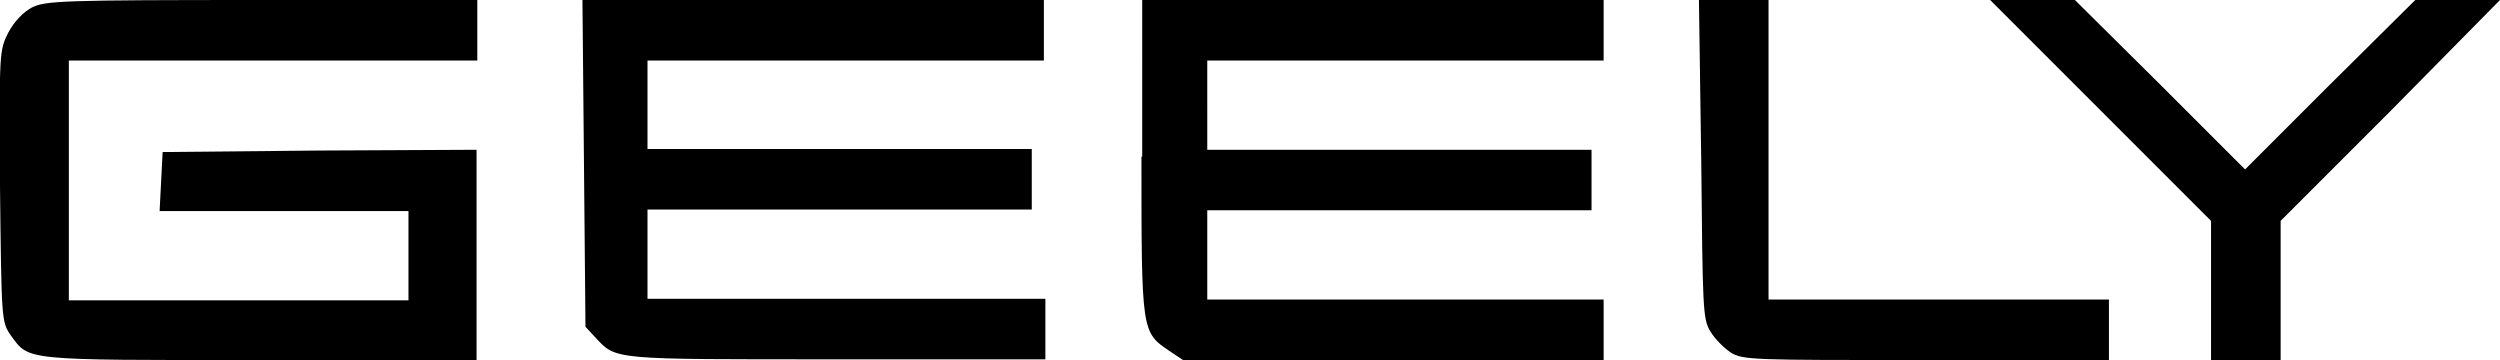
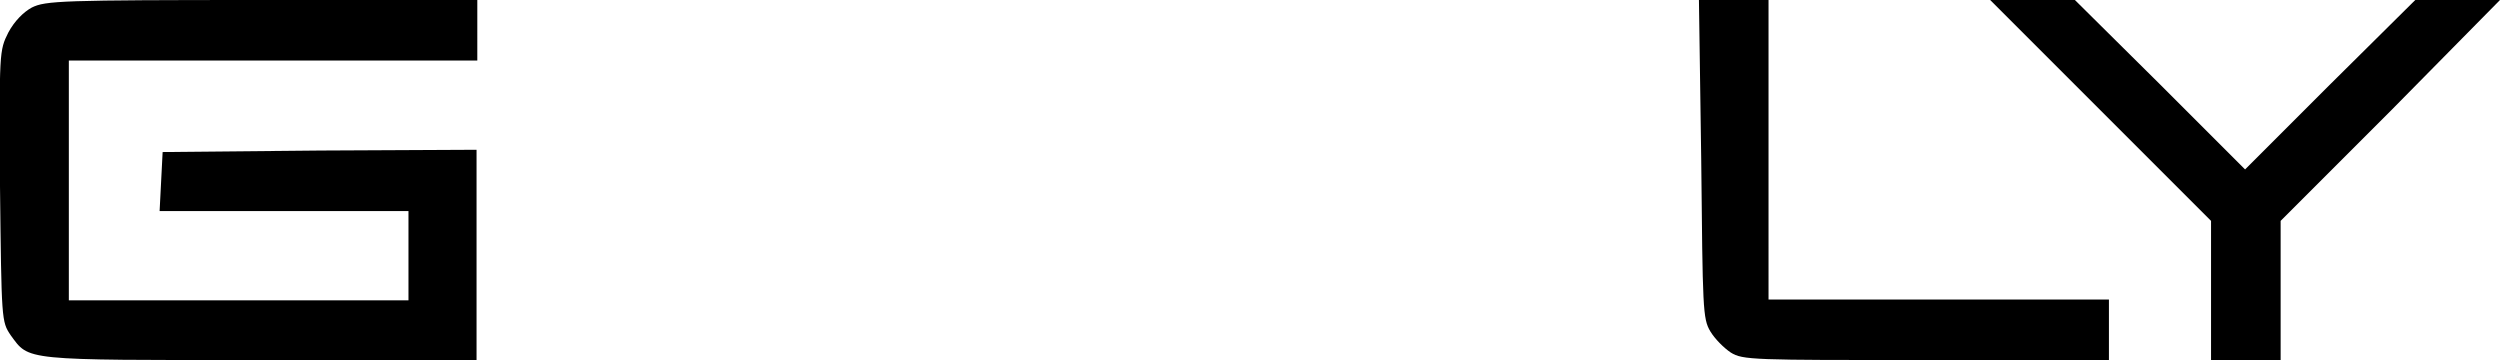
<svg xmlns="http://www.w3.org/2000/svg" version="1.1" id="Layer_1" x="0px" y="0px" viewBox="0 0 330.5 47.6" style="enable-background:new 0 0 330.5 47.6;" xml:space="preserve">
  <g>
    <g>
      <g>
        <path d="M4.2,1C3.1,1.6,1.9,2.8,1.1,4.3c-1.2,2.4-1.2,2.5-1.1,20.3c0.2,17.8,0.2,17.9,1.4,19.7c2.5,3.4,1.4,3.3,33,3.3h28.6V33.7     V19.8l-20.7,0.1l-20.8,0.2l-0.2,3.9l-0.2,3.9h16.4H54v5.9v5.9H31.6H9.1V23.8V8h27h27V4V0H34.6C8.1,0,6,0.1,4.2,1z">
-     </path>
-         <path d="M77.2,21.6l0.2,21.6l1.3,1.4c2.8,3,2,2.9,31.9,2.9h27.6v-4v-4h-26.2H85.6v-5.9v-5.9H111h25.4v-4v-4H111H85.6v-5.9V8h26.2     h26.2V4V0h-30.5H77L77.2,21.6z">
-     </path>
-         <path d="M150.9,20.7c0,23.2,0,23.2,3.7,25.7l1.8,1.2h27.7H212v-4v-4h-26.2h-26.2v-5.9v-5.9h25.4h25.4v-4v-4h-25.4h-25.4v-5.9V8     h26.2H212V4V0h-30.5h-30.5V20.7z">
    </path>
        <path d="M224.9,21c0.2,19.9,0.2,21.1,1.2,22.8c0.6,1,1.8,2.2,2.7,2.8c1.6,1,2.9,1,25.9,1h24.1v-4v-4h-22.5h-22.5V19.8V0h-4.6     h-4.6L224.9,21z">
    </path>
        <path d="M277.7,14.6l14.6,14.6v9.3v9.2h4.6h4.6v-9.2v-9.3l14.6-14.6L330.5,0h-5.6h-5.6L308,11.2l-11.2,11.2l-11.2-11.2L274.3,0     h-5.6h-5.6L277.7,14.6z">
    </path>
      </g>
    </g>
  </g>
</svg>